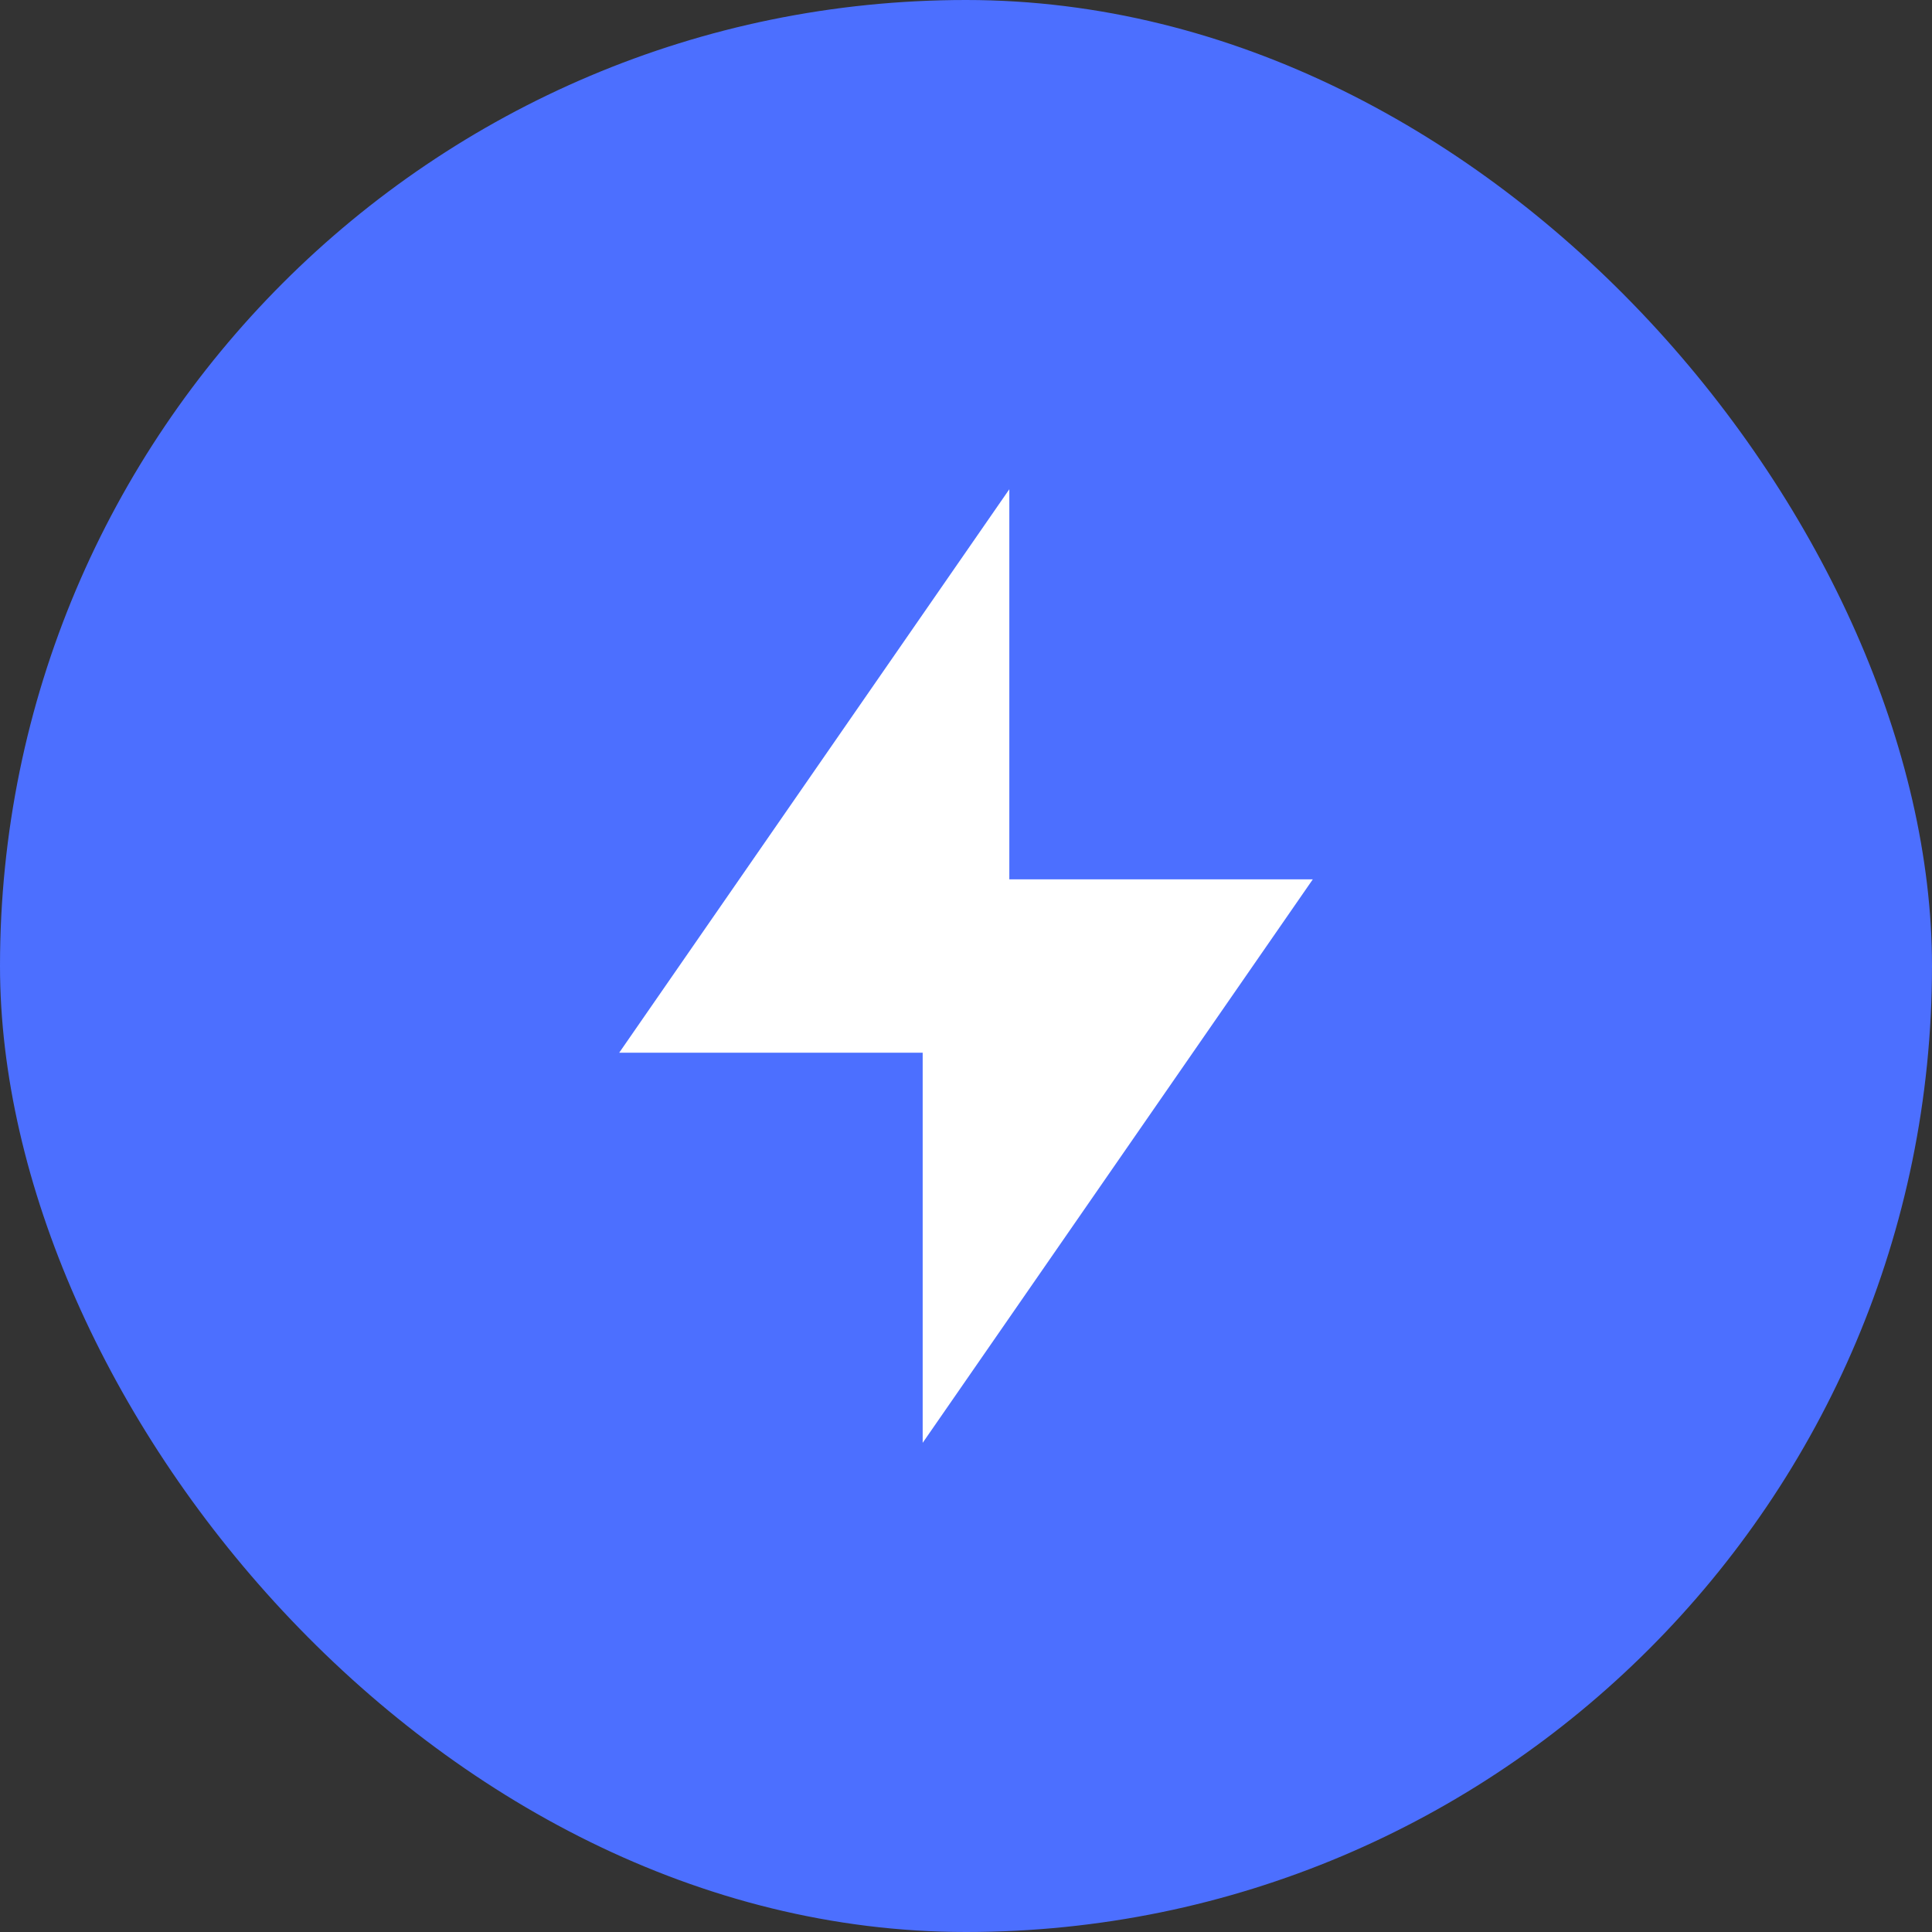
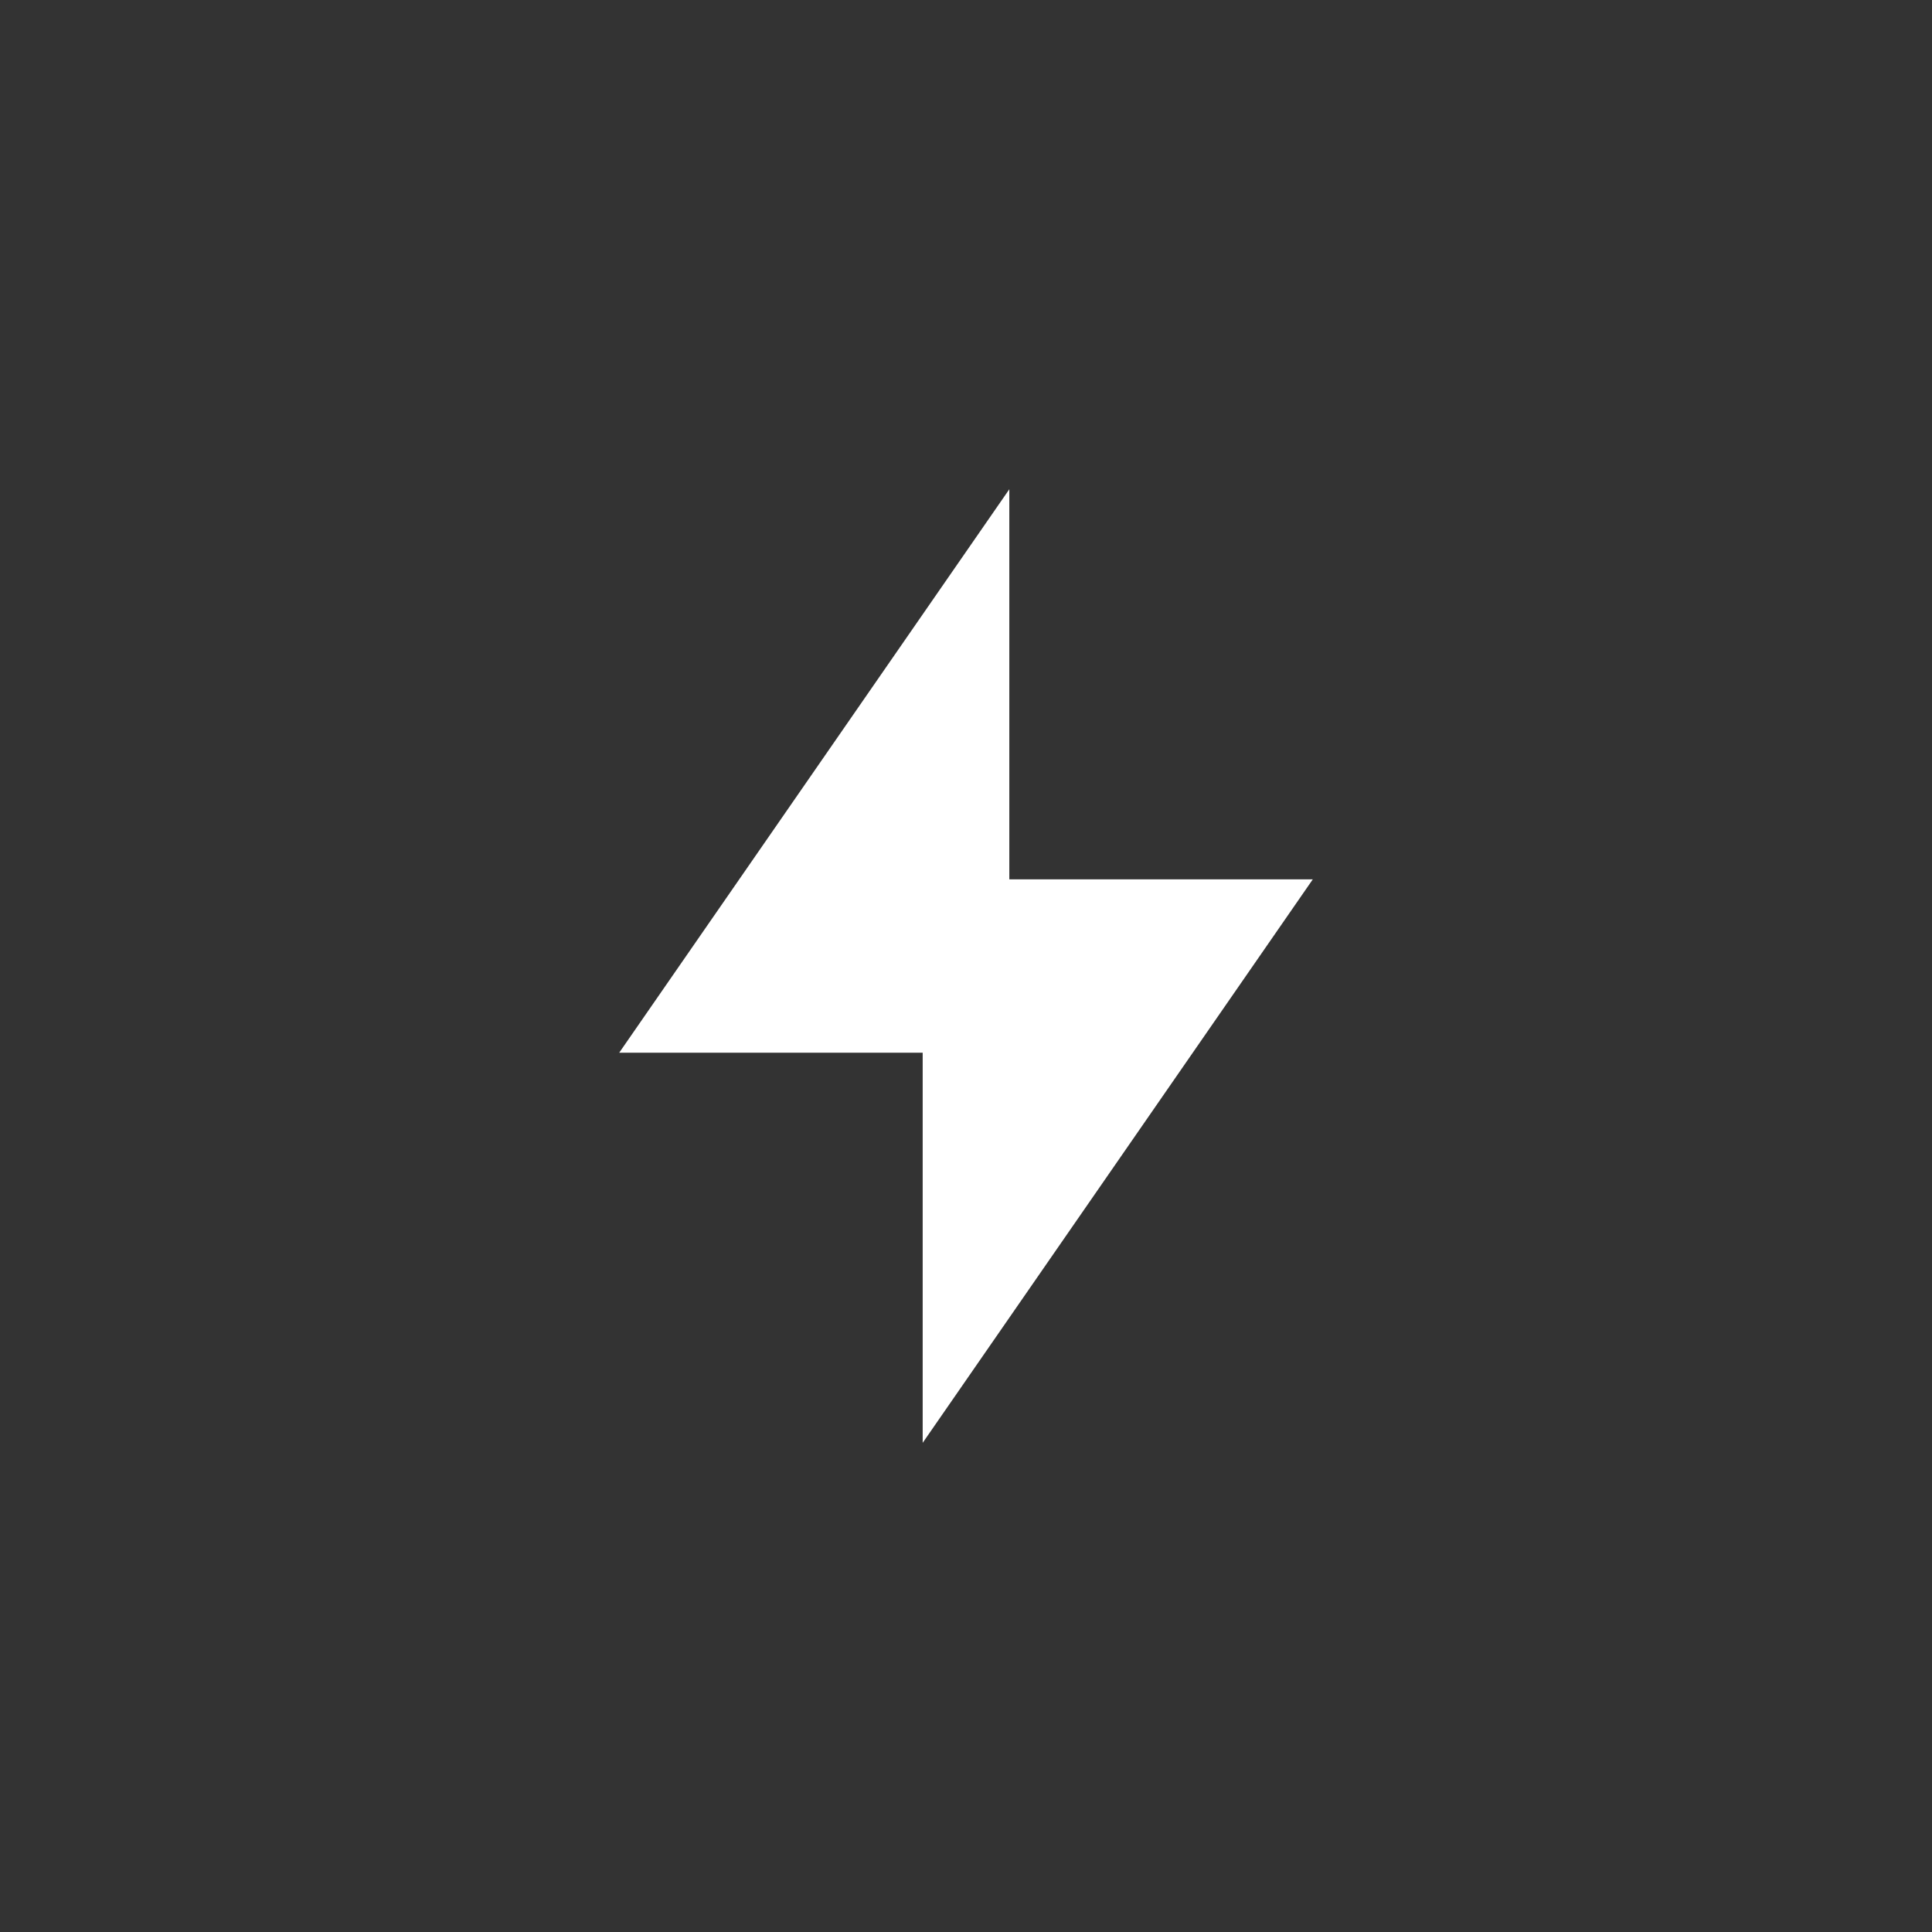
<svg xmlns="http://www.w3.org/2000/svg" width="26" height="26" viewBox="0 0 26 26" fill="none">
  <rect x="0" y="0" width="26" height="26" fill="#333333" stroke="none" />
-   <rect width="26" height="26" rx="13" fill="#4C6FFF" />
-   <path d="M13.583 11.834H17.667L12.417 19.417V14.167H8.333L13.583 6.584V11.834Z" fill="white" />
+   <path d="M13.583 11.834H17.667L12.417 19.417V14.167H8.333L13.583 6.584Z" fill="white" />
</svg>